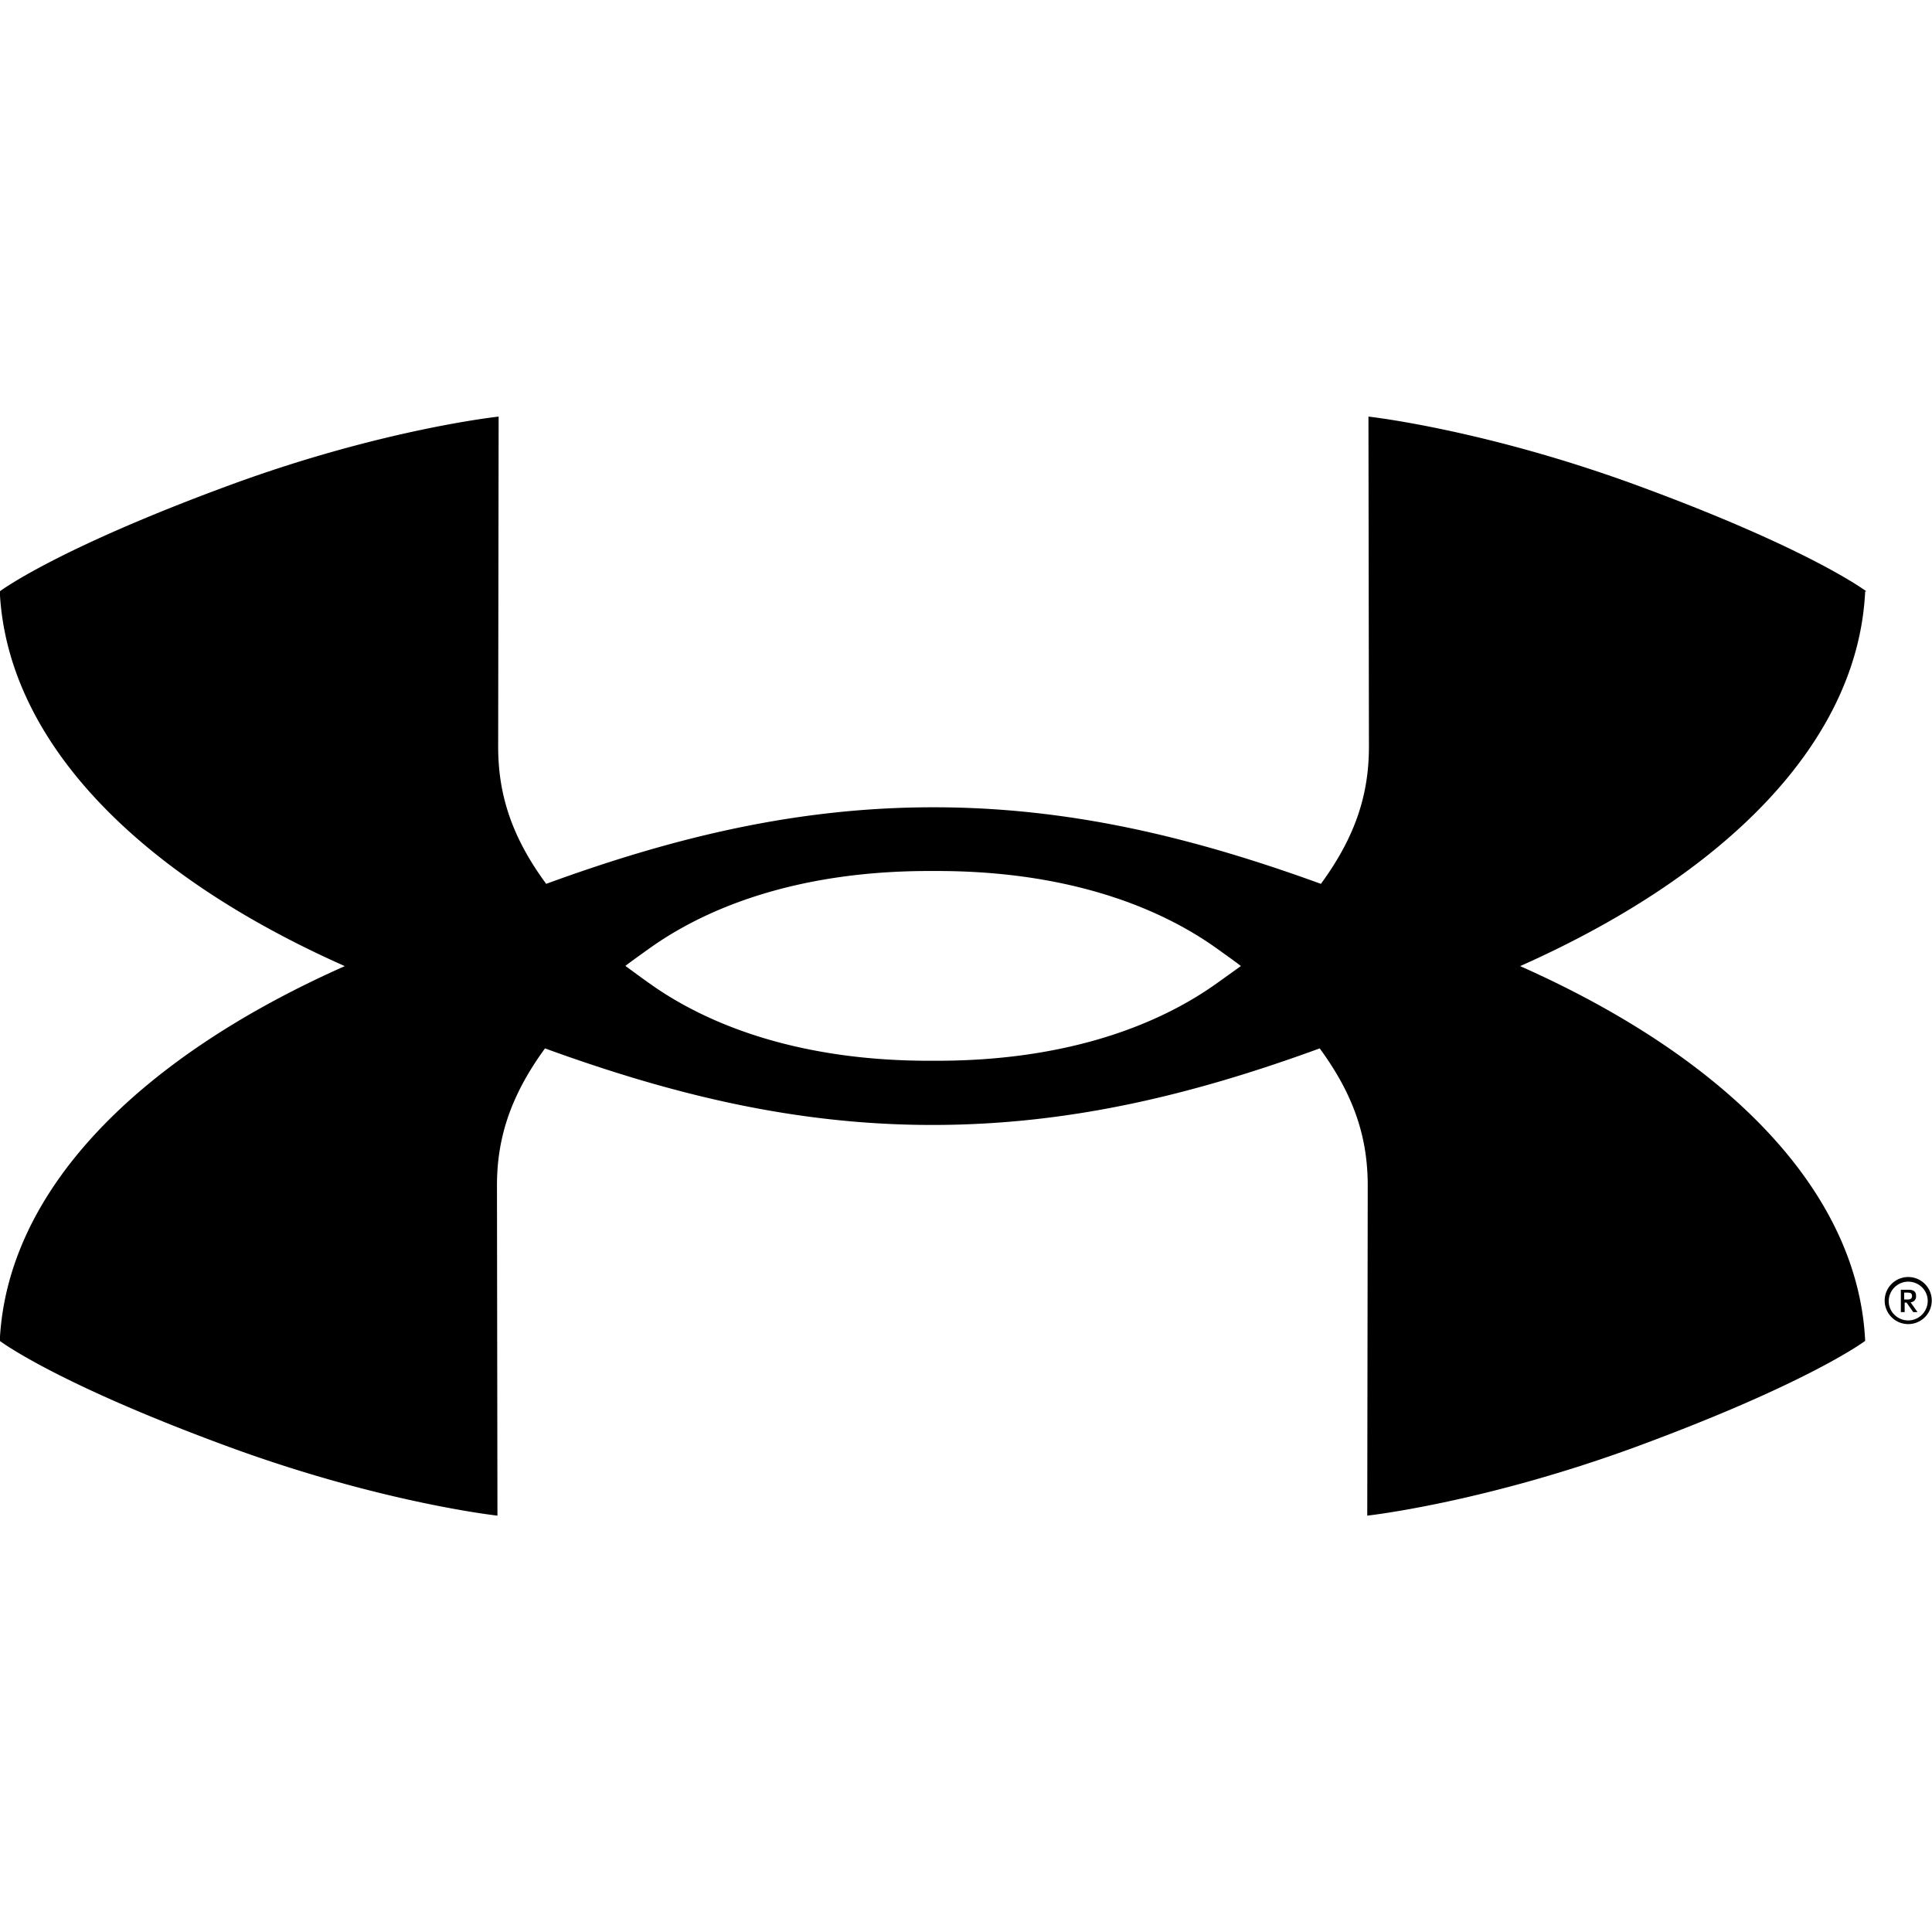
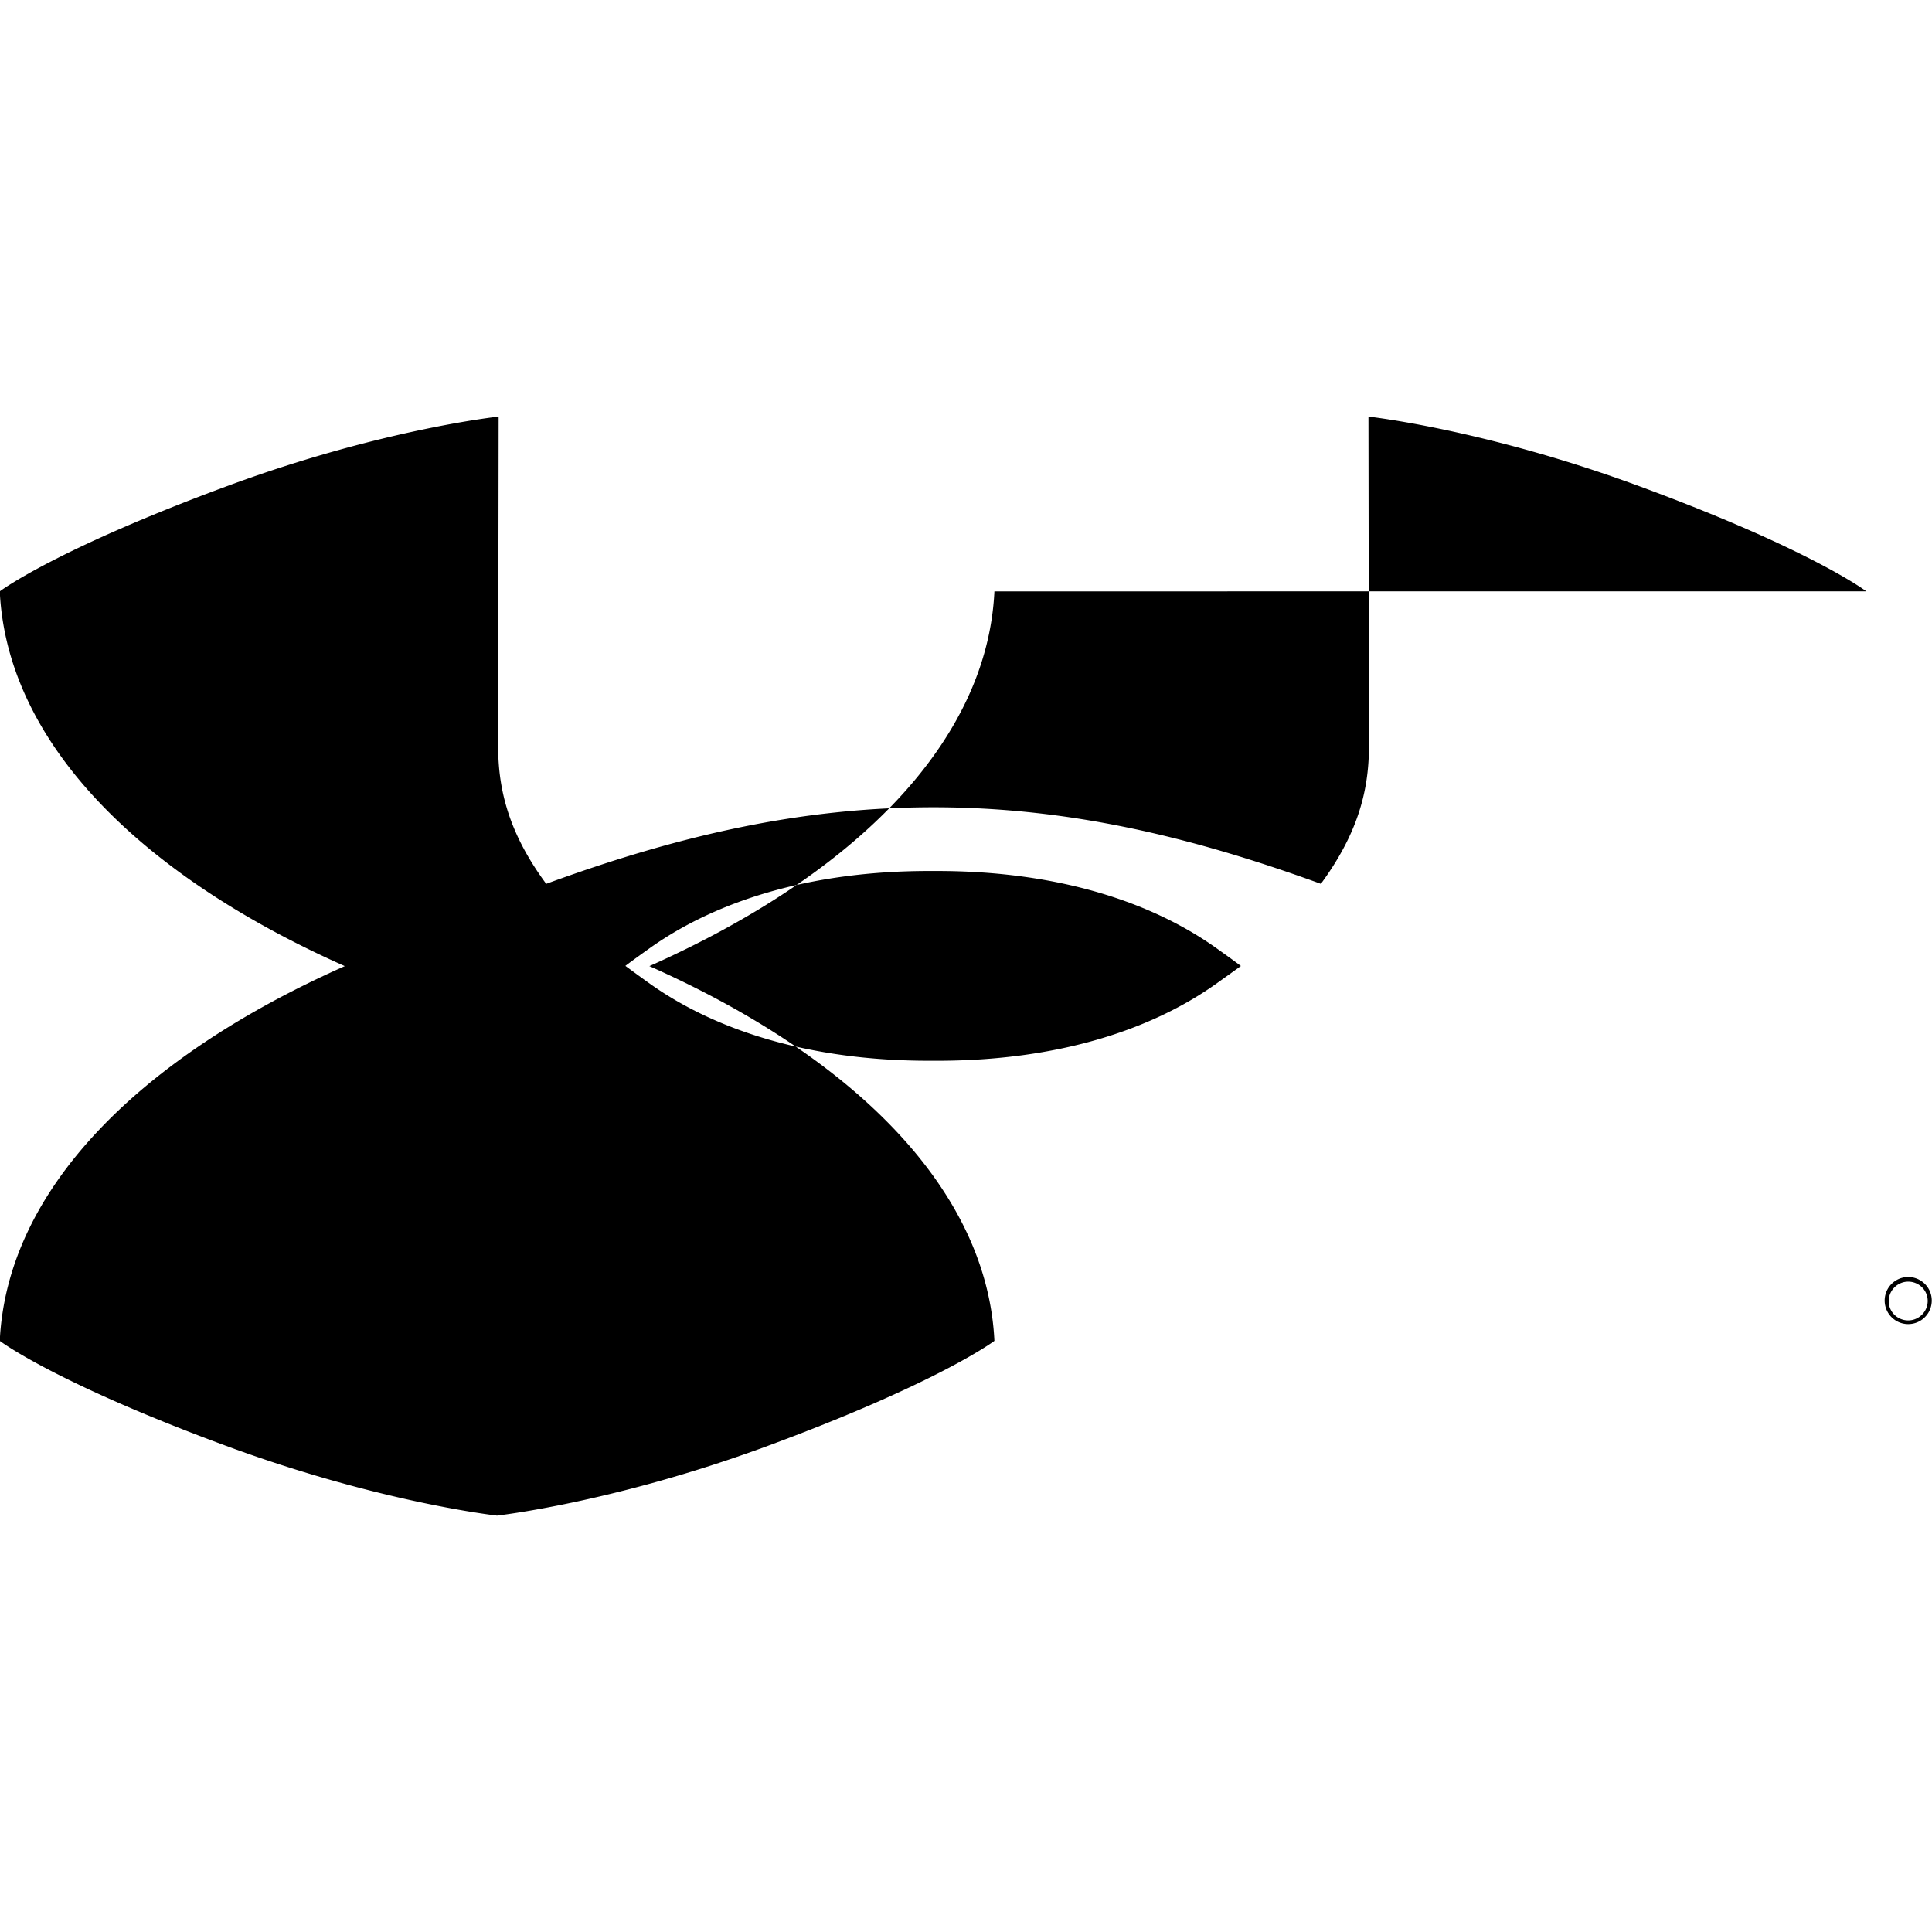
<svg xmlns="http://www.w3.org/2000/svg" xml:space="preserve" fill-rule="evenodd" clip-rule="evenodd" image-rendering="optimizeQuality" shape-rendering="geometricPrecision" text-rendering="geometricPrecision" viewBox="0 0 81.25 46.23" width="125" height="125">
  <defs>
    <style>
    .fil0 {fill:black;fill-rule:nonzero}
   </style>
  </defs>
  <g id="Layer_x0020_1">
    <g id="_1870819173296">
-       <path d="M52.18 23.12c-.29.21-.64.46-1.06.76-2.7 1.91-6.62 3.22-11.71 3.22h-.34c-5.09 0-9.01-1.31-11.71-3.22-.34-.24-.72-.52-1.06-.77.29-.22.64-.47 1.06-.77 2.7-1.91 6.62-3.22 11.71-3.22h.34c5.09 0 9.01 1.31 11.71 3.22.42.3.77.55 1.06.77zM78.49 7.36s-2.32-1.77-9.65-4.46C62.4.54 57.55.01 57.55.01l.02 13.88c0 1.95-.53 3.74-2.02 5.77-5.47-1.99-10.64-3.22-16.29-3.22-5.65 0-10.82 1.22-16.29 3.22-1.49-2.02-2.02-3.82-2.02-5.77L20.97.01S16.08.53 9.64 2.9C2.31 5.6-.01 7.36-.01 7.36c.3 6.3 5.82 11.9 14.51 15.76C5.81 26.98.29 32.56-.01 38.88c0 0 2.32 1.77 9.64 4.46 6.44 2.36 11.29 2.89 11.29 2.89l-.02-13.88c0-1.95.54-3.74 2.02-5.77 5.47 1.99 10.64 3.22 16.29 3.22 5.65 0 10.82-1.22 16.29-3.22 1.49 2.03 2.02 3.82 2.02 5.77l-.02 13.88s4.85-.53 11.29-2.89c7.33-2.7 9.65-4.46 9.65-4.46-.3-6.3-5.82-11.9-14.51-15.76 8.69-3.87 14.21-9.45 14.51-15.76h.03zm2.58 29.84c0 .45-.37.82-.82.82-.45 0-.82-.36-.82-.81 0-.45.37-.82.82-.82.45 0 .82.36.82.81zm.17 0v-.01a.99.99 0 0 0-1.98-.01.99.99 0 0 0 1.98.01zm0 0z" class="fil0" />
-       <path d="M80.46 37.67h.18l-.29-.41c.13-.01.23-.11.23-.24v-.03c0-.16-.08-.26-.3-.26h-.34v.94h.16v-.4h.08l.28.4zm-.38-.82h.15c.13 0 .18.04.18.14s-.05.15-.18.15h-.15v-.3z" class="fil0" />
+       <path d="M52.18 23.12c-.29.21-.64.46-1.06.76-2.7 1.91-6.62 3.22-11.71 3.22h-.34c-5.09 0-9.01-1.31-11.71-3.22-.34-.24-.72-.52-1.06-.77.29-.22.64-.47 1.06-.77 2.7-1.91 6.62-3.22 11.71-3.22h.34c5.09 0 9.01 1.31 11.71 3.22.42.3.77.55 1.06.77zM78.49 7.36s-2.32-1.77-9.65-4.46C62.4.54 57.55.01 57.55.01l.02 13.88c0 1.95-.53 3.74-2.02 5.77-5.47-1.99-10.64-3.22-16.29-3.22-5.65 0-10.82 1.22-16.29 3.22-1.49-2.02-2.02-3.82-2.02-5.77L20.97.01S16.08.53 9.64 2.9C2.31 5.6-.01 7.36-.01 7.36c.3 6.3 5.82 11.9 14.51 15.76C5.81 26.98.29 32.56-.01 38.88c0 0 2.32 1.77 9.64 4.46 6.44 2.36 11.29 2.89 11.29 2.89l-.02-13.88l-.02 13.88s4.85-.53 11.29-2.89c7.33-2.7 9.65-4.46 9.65-4.46-.3-6.3-5.82-11.9-14.51-15.76 8.69-3.87 14.21-9.45 14.51-15.76h.03zm2.58 29.84c0 .45-.37.82-.82.82-.45 0-.82-.36-.82-.81 0-.45.37-.82.82-.82.45 0 .82.36.82.81zm.17 0v-.01a.99.99 0 0 0-1.98-.01.99.99 0 0 0 1.98.01zm0 0z" class="fil0" />
    </g>
  </g>
</svg>